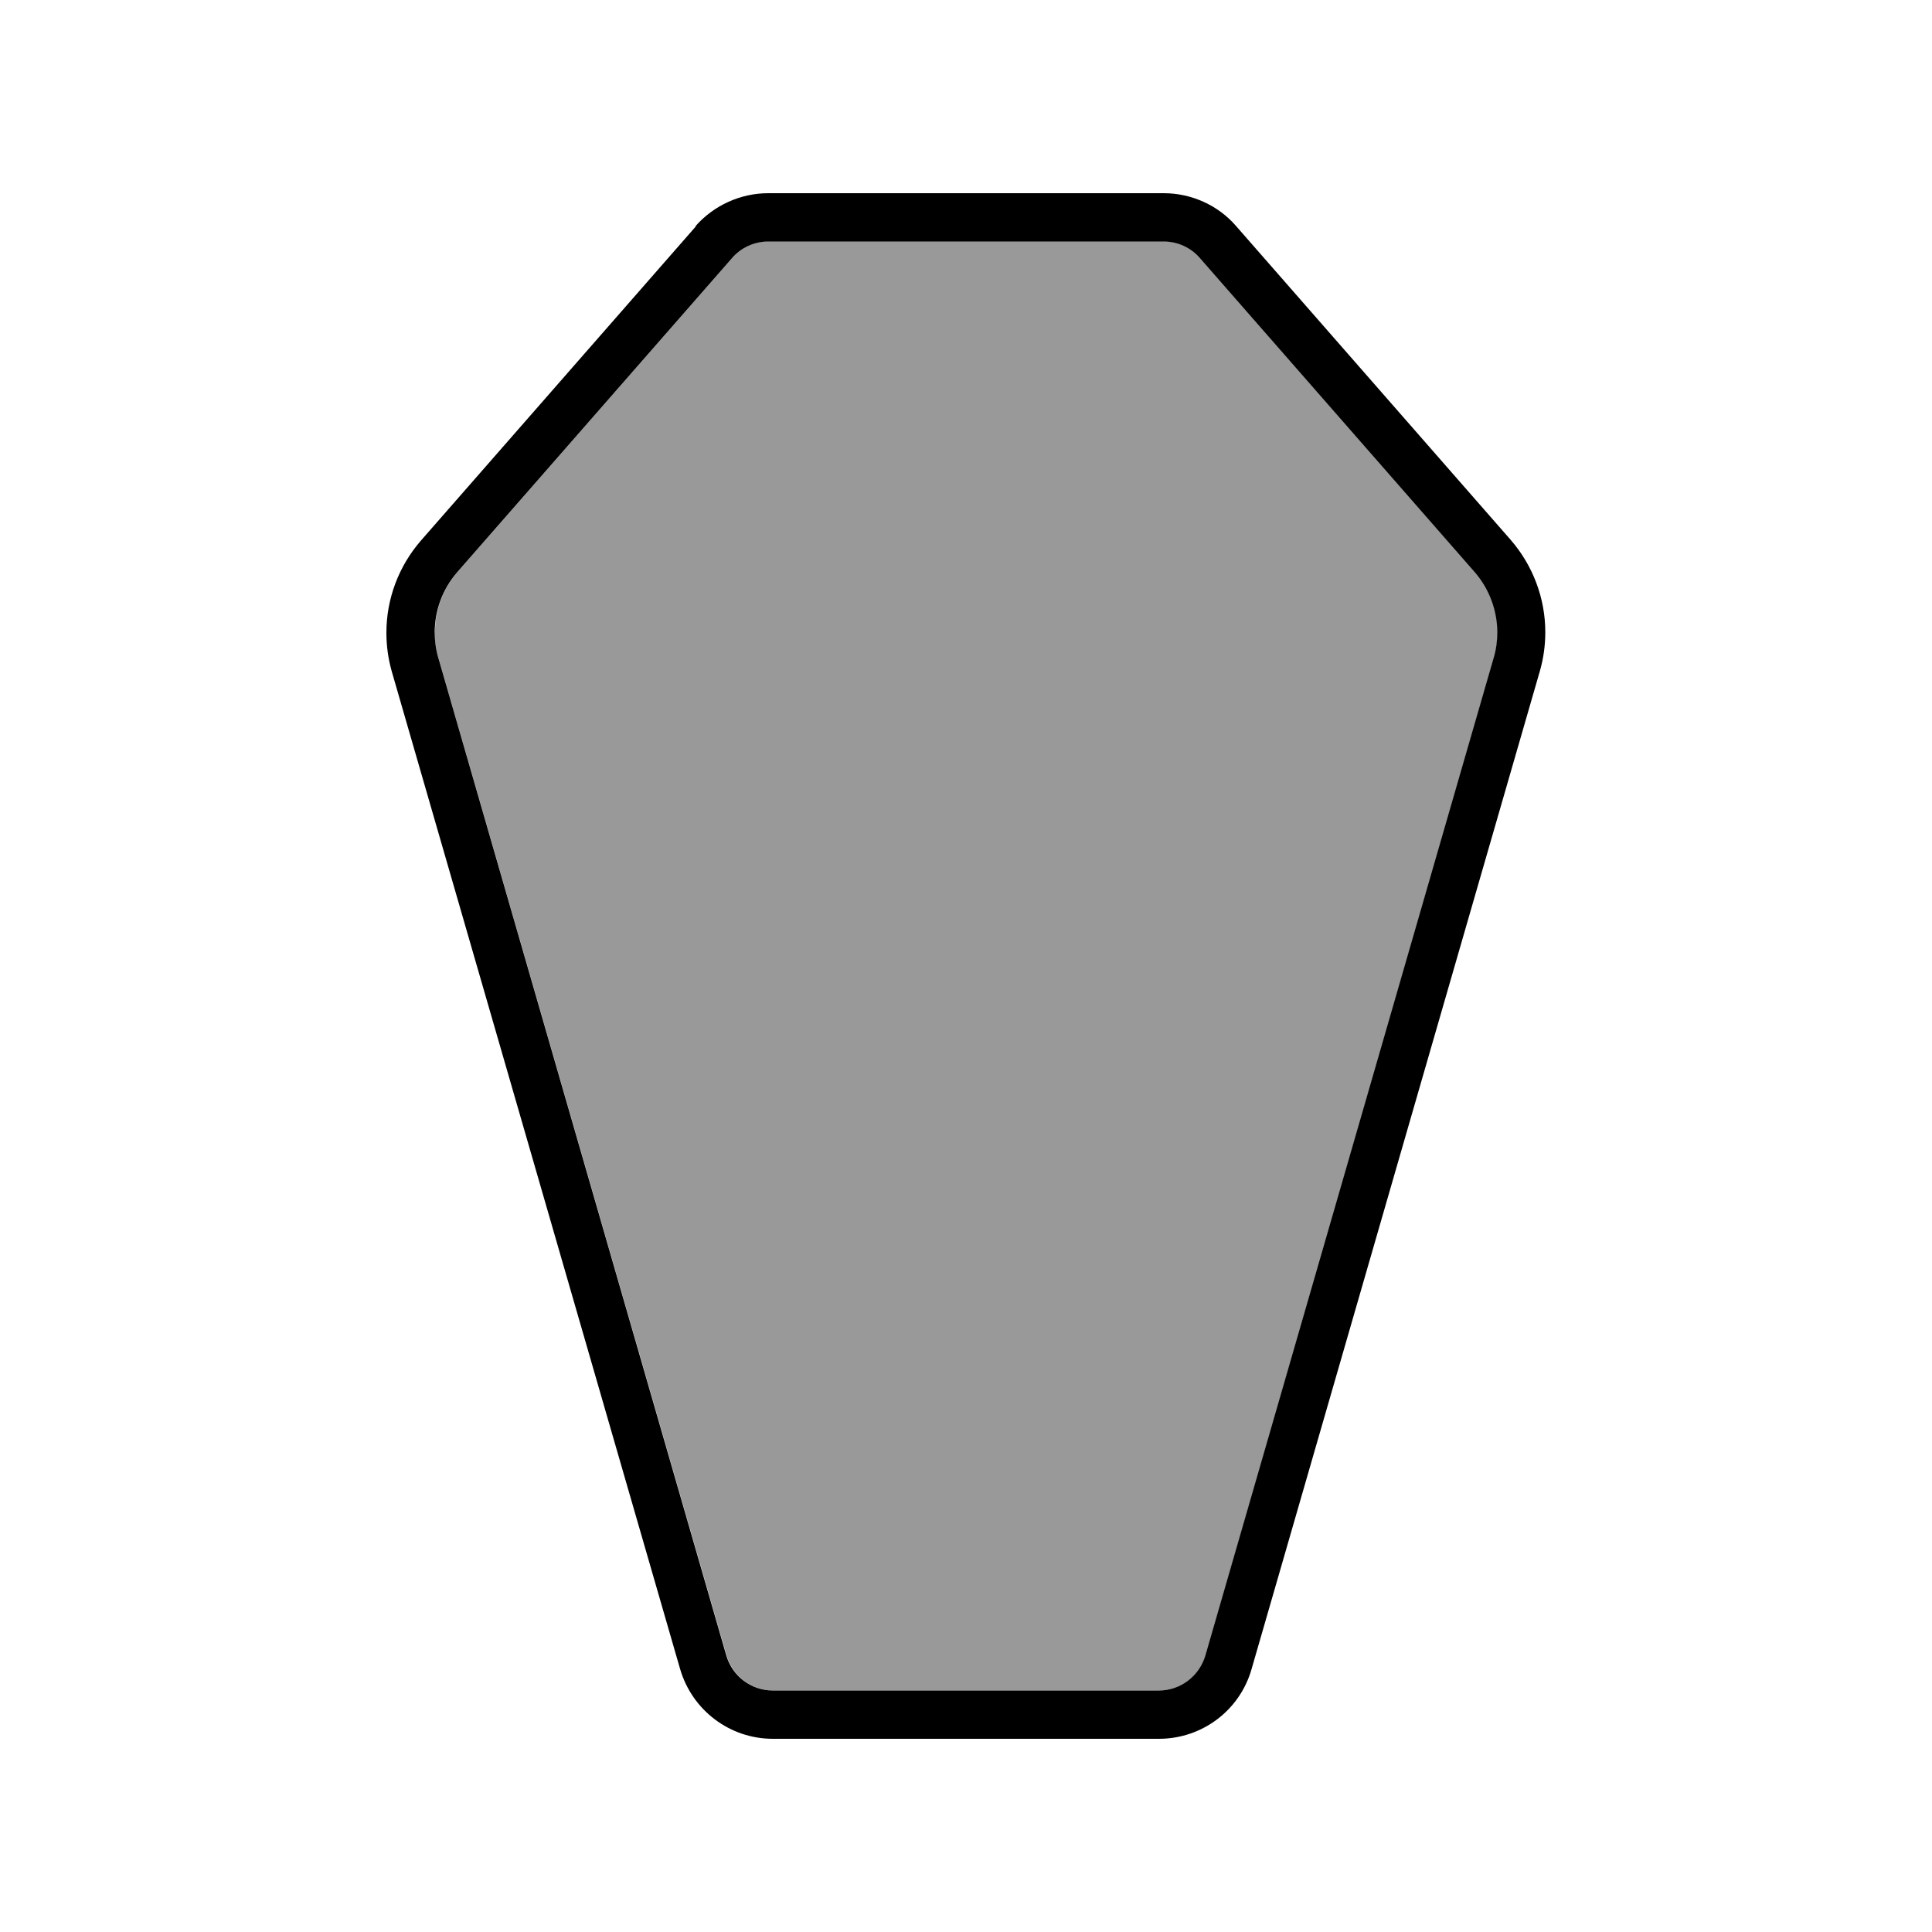
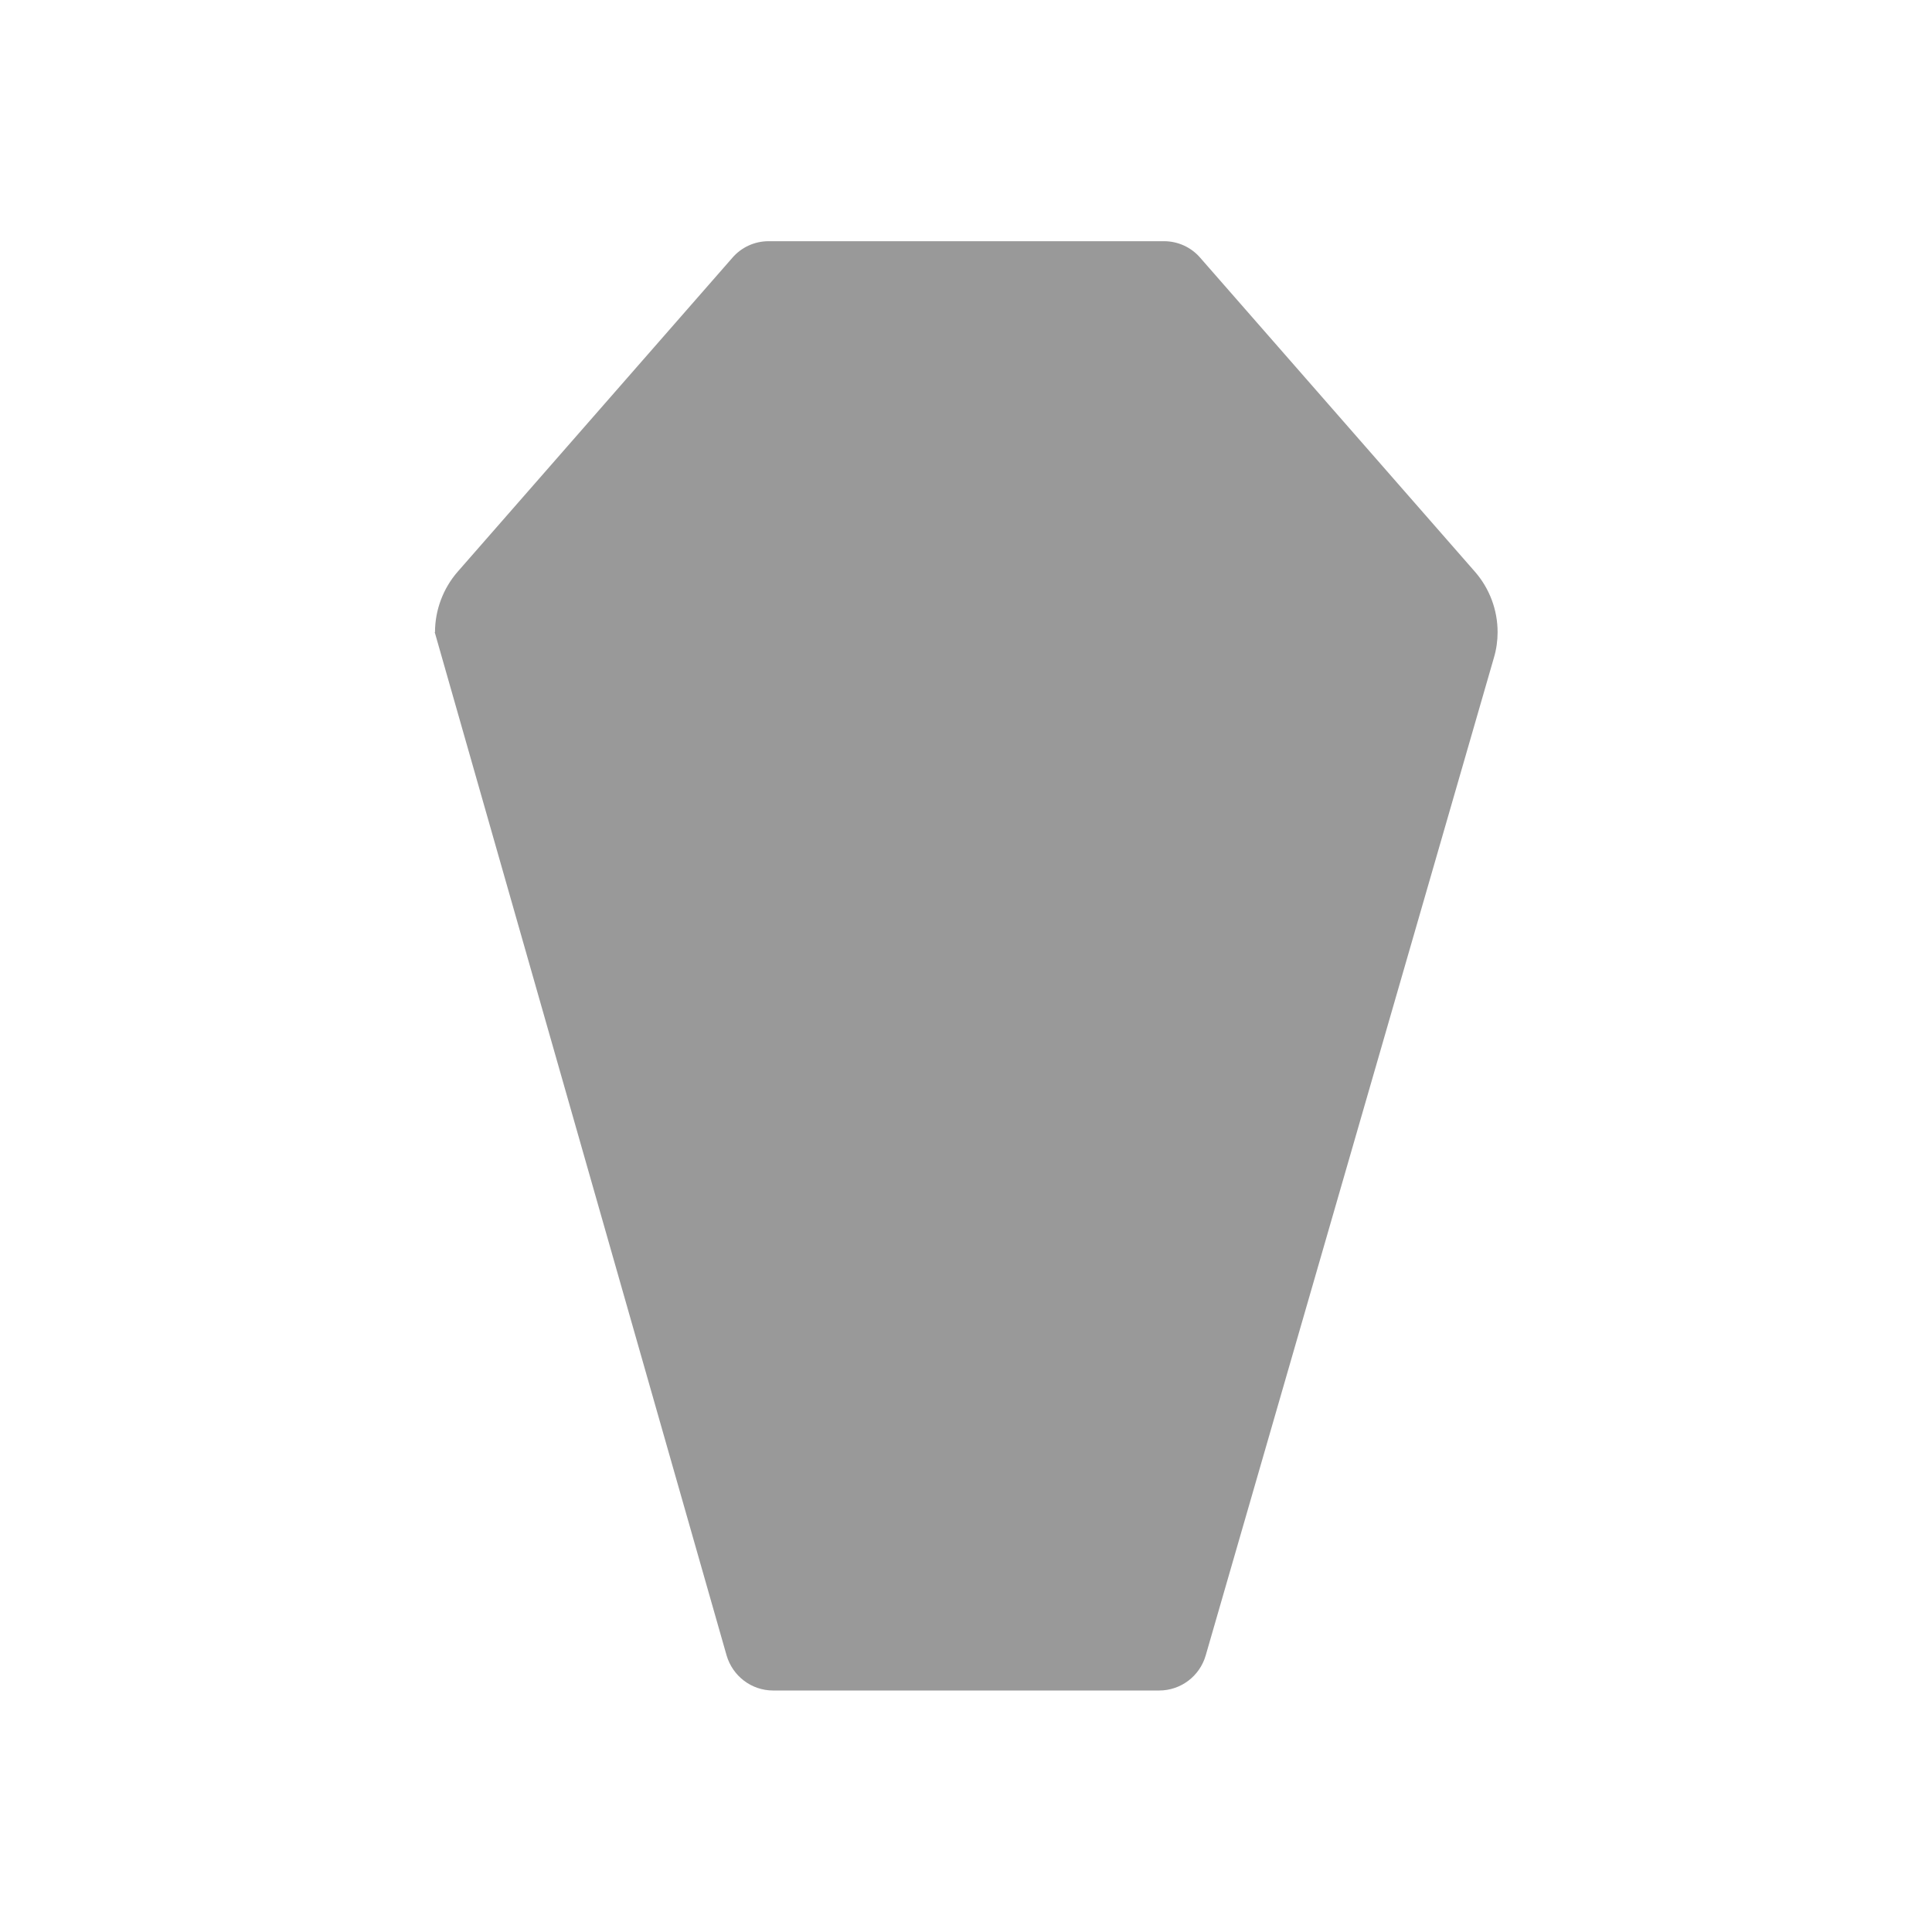
<svg xmlns="http://www.w3.org/2000/svg" viewBox="0 0 640 640">
-   <path opacity=".4" fill="currentColor" d="M144 209.4C144 212.3 144.4 215.1 145.2 217.8L240.7 548.4C242.7 555.2 248.9 560 256.1 560L384 560C391.1 560 397.4 555.3 399.4 548.4L494.9 217.8C495.7 215.1 496.1 212.2 496.1 209.4C496.1 202 493.4 194.9 488.6 189.4L397.6 85.4C394.6 81.9 390.2 79.9 385.6 79.9L254.6 79.9C250 79.9 245.6 81.9 242.6 85.4L151.6 189.4C146.8 194.9 144.1 202.1 144.1 209.4z" />
-   <path fill="currentColor" d="M242.5 85.5C245.5 82 249.9 80 254.5 80L385.5 80C390.1 80 394.5 82 397.5 85.5L488.5 189.5C493.3 195 496 202.2 496 209.5C496 212.4 495.6 215.2 494.8 217.9L399.3 548.4C397.3 555.2 391.1 560 383.9 560L256 560C248.9 560 242.6 555.3 240.6 548.4L145.2 217.9C144.4 215.2 144 212.3 144 209.5C144 202.1 146.7 195 151.5 189.5L242.5 85.5zM230.5 75L139.5 179C132.1 187.5 128 198.3 128 209.6C128 214 128.6 218.3 129.8 222.5L225.3 552.9C229.3 566.6 241.8 576 256 576L383.9 576C398.2 576 410.7 566.6 414.6 552.9L510.1 222.3C511.3 218.1 511.9 213.8 511.9 209.4C511.9 198.2 507.8 187.3 500.4 178.8L409.4 74.8C403.5 68 394.7 64 385.5 64L254.5 64C245.3 64 236.5 68 230.4 74.9z" />
+   <path opacity=".4" fill="currentColor" d="M144 209.4L240.7 548.4C242.7 555.2 248.9 560 256.1 560L384 560C391.1 560 397.4 555.3 399.4 548.4L494.9 217.8C495.7 215.1 496.1 212.2 496.1 209.4C496.1 202 493.4 194.9 488.6 189.4L397.6 85.4C394.6 81.9 390.2 79.9 385.6 79.9L254.6 79.9C250 79.9 245.6 81.9 242.6 85.4L151.6 189.4C146.8 194.9 144.1 202.1 144.1 209.4z" />
</svg>